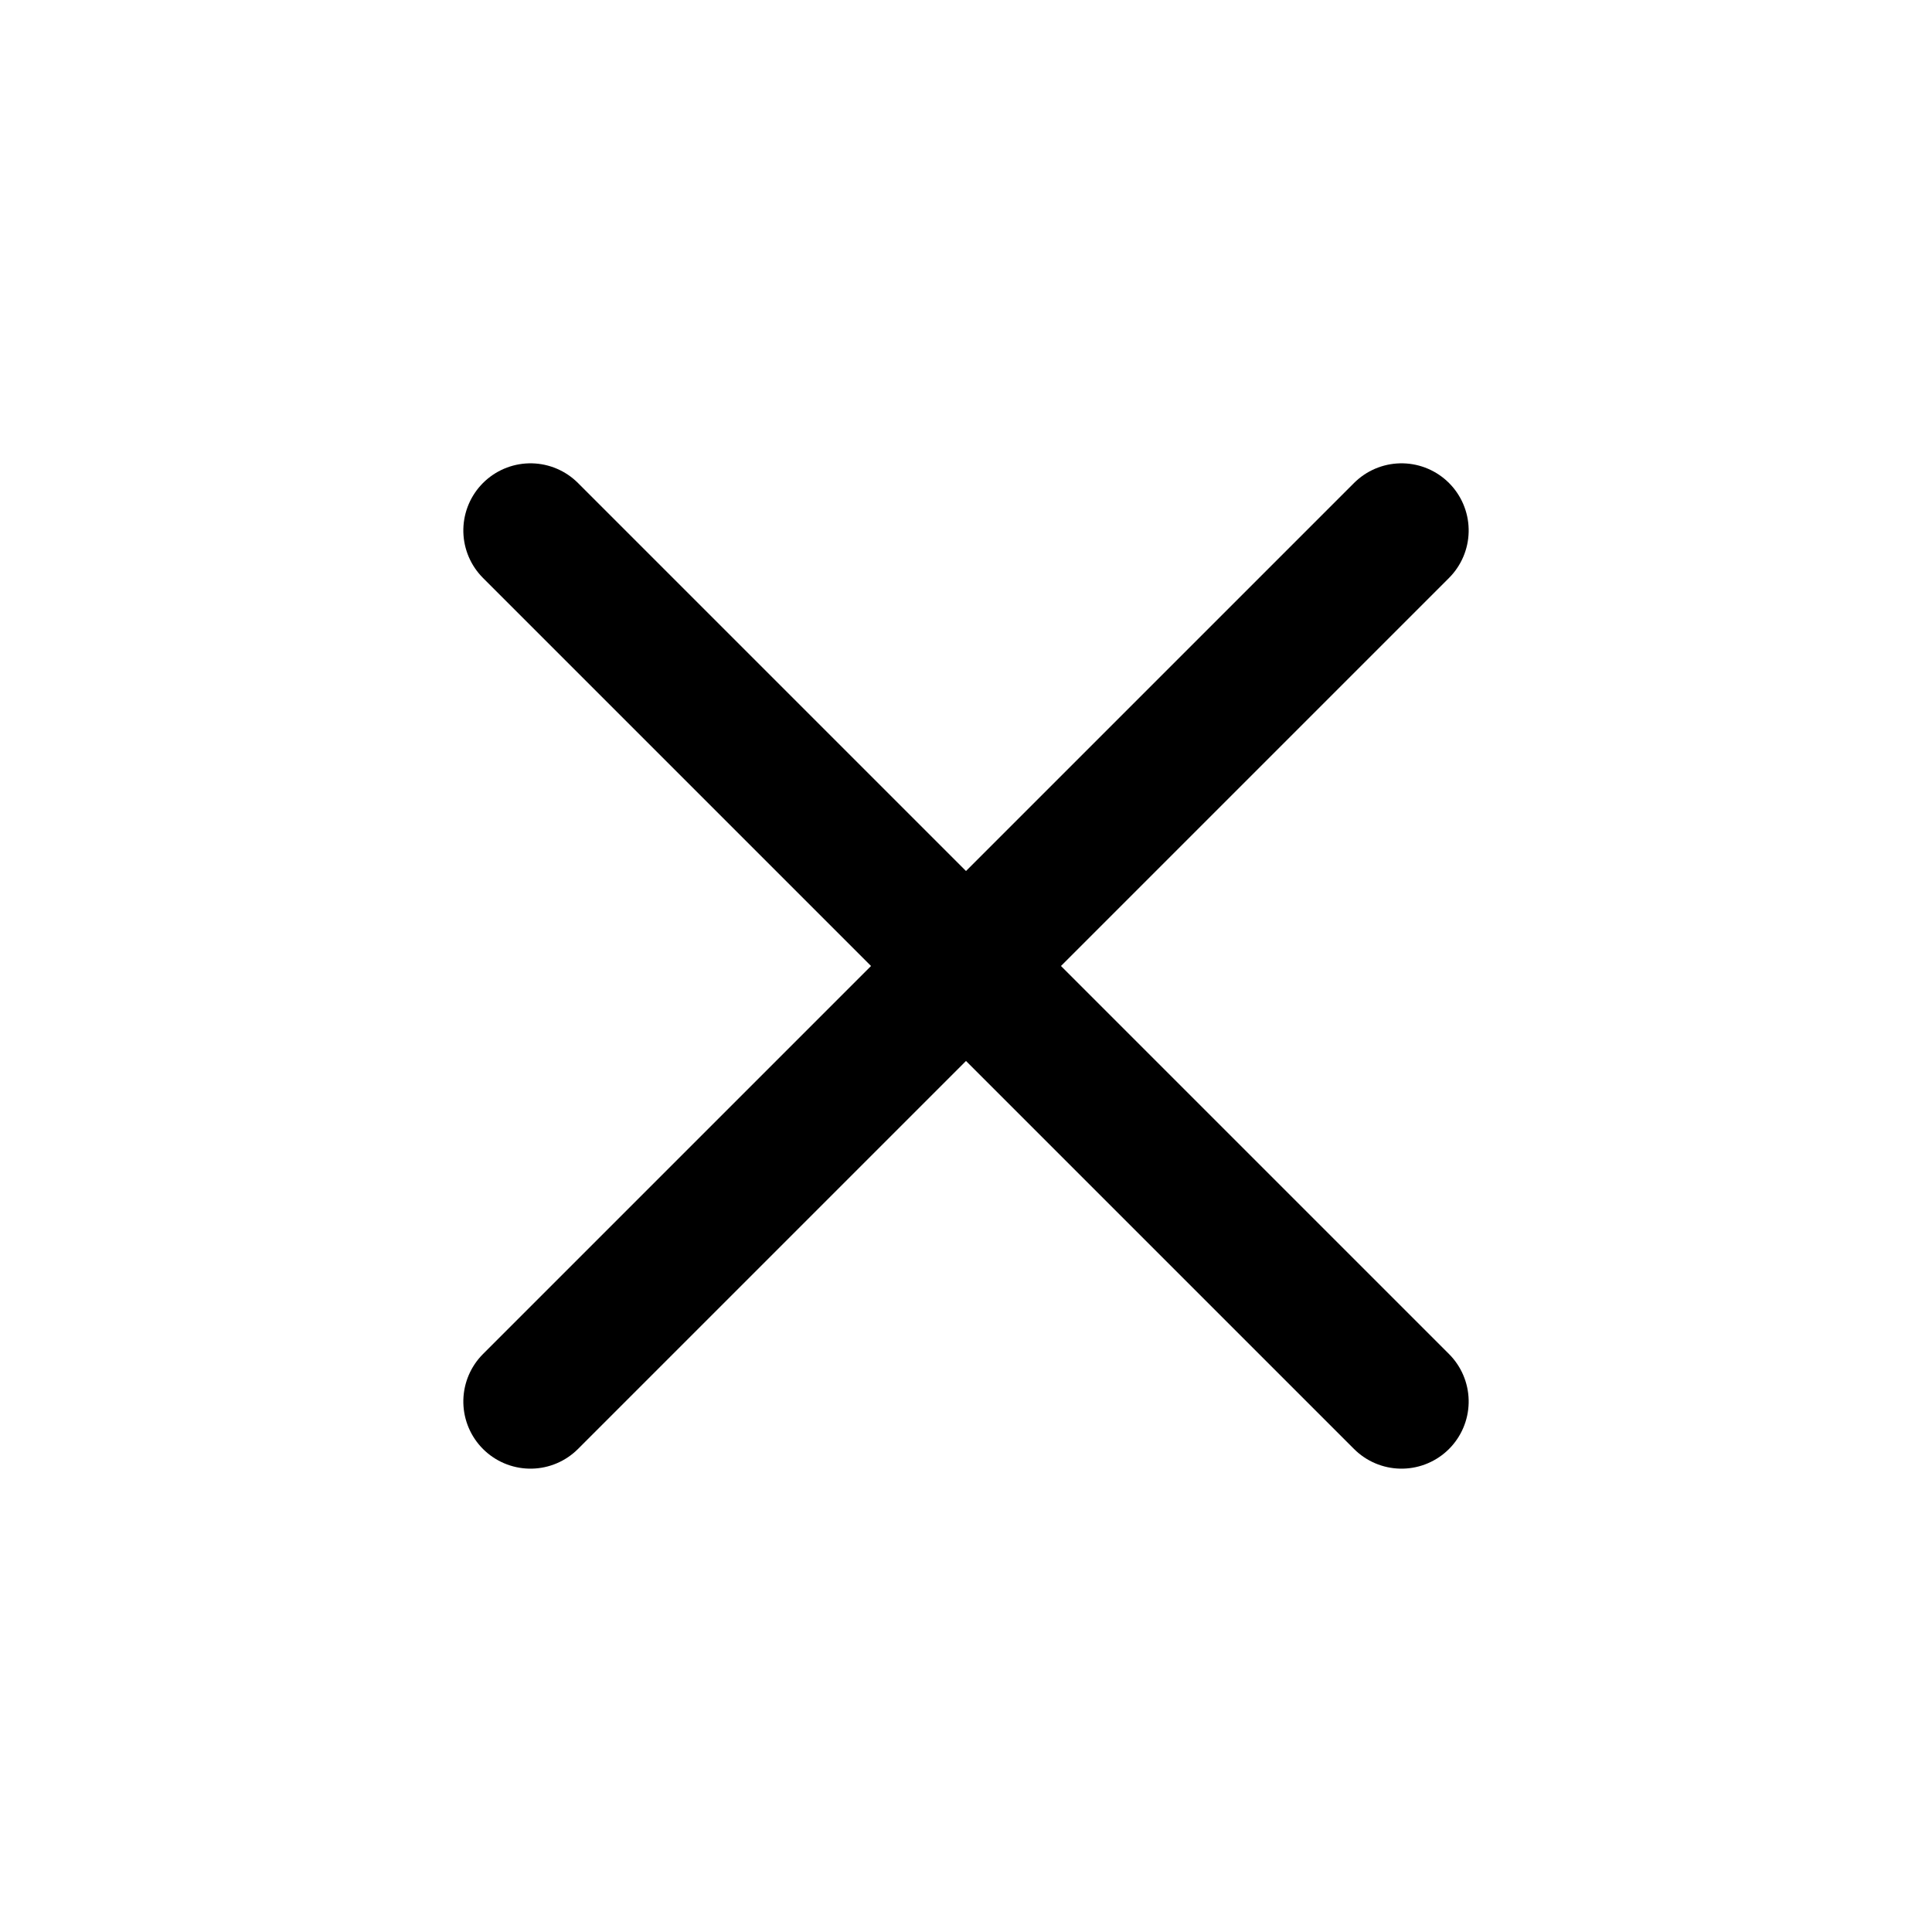
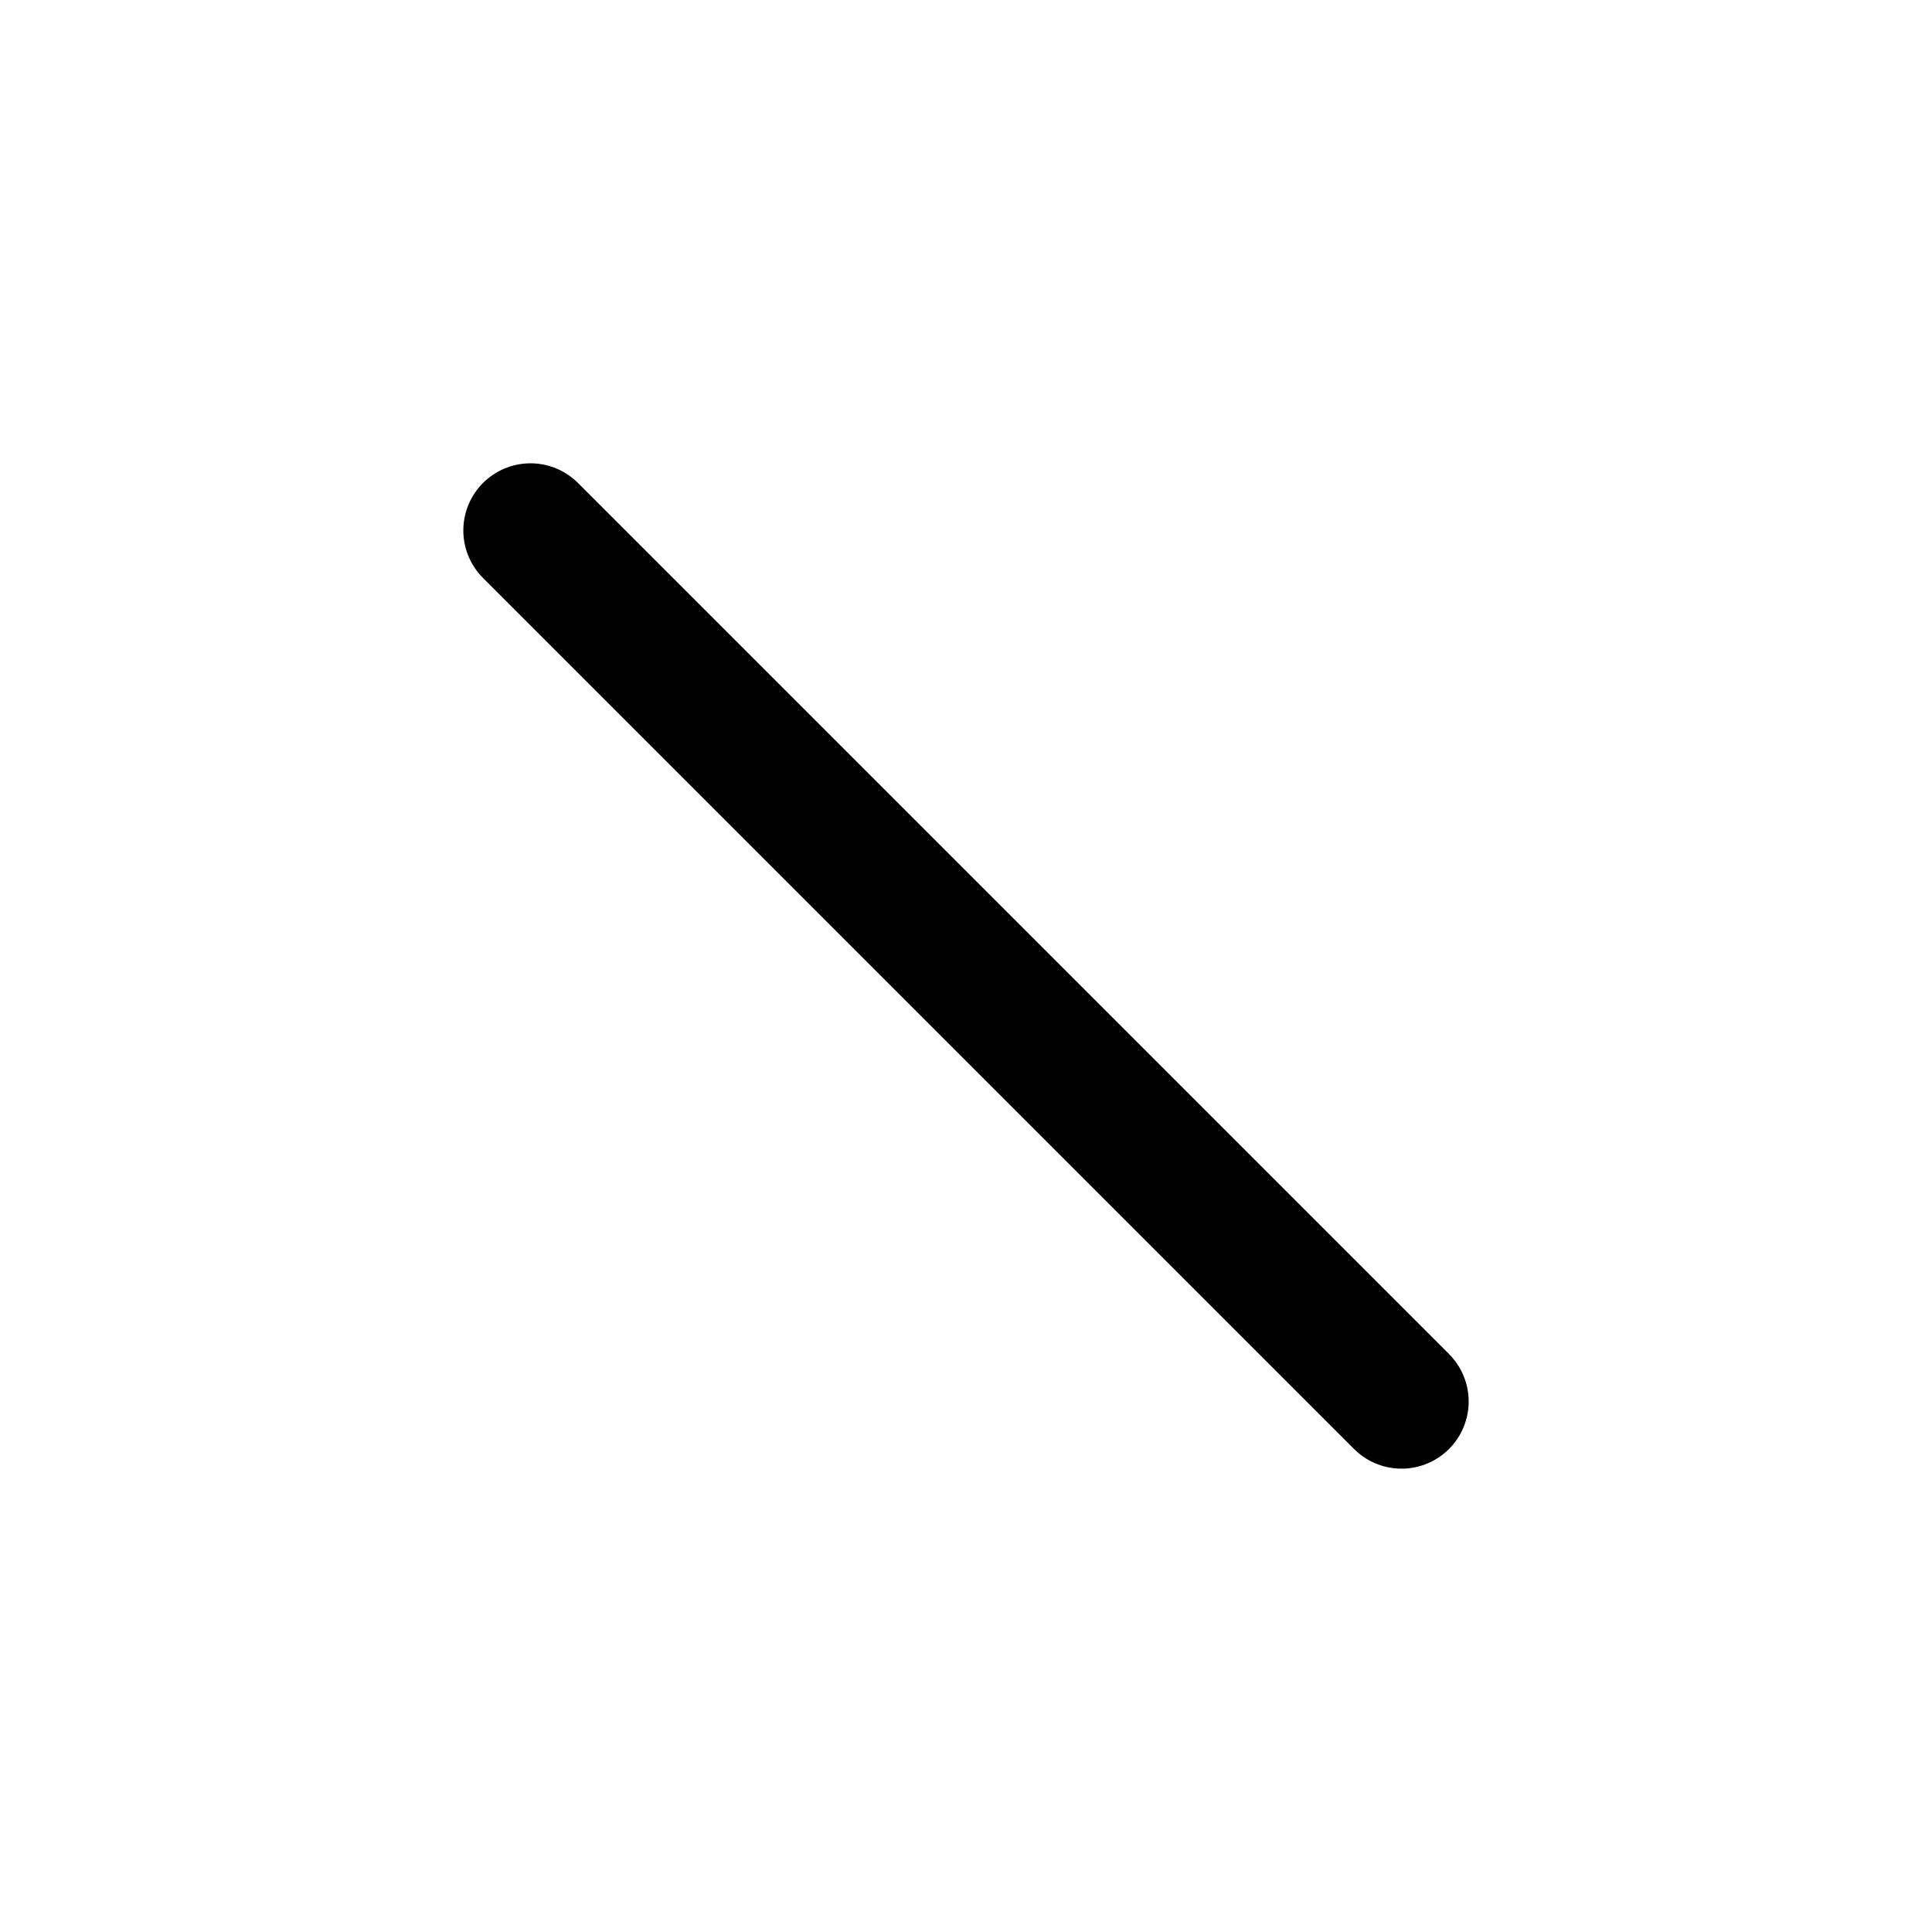
<svg xmlns="http://www.w3.org/2000/svg" width="43.156" height="43.155" viewBox="0 0 43.156 43.155">
-   <path id="Icon_ion-add" data-name="Icon ion-add" d="M21.633,7.875V35.391M35.391,21.633H7.875" transform="translate(21.578 -9.016) rotate(45)" fill="none" stroke="#000" stroke-linecap="round" stroke-linejoin="round" stroke-width="3" />
+   <path id="Icon_ion-add" data-name="Icon ion-add" d="M21.633,7.875M35.391,21.633H7.875" transform="translate(21.578 -9.016) rotate(45)" fill="none" stroke="#000" stroke-linecap="round" stroke-linejoin="round" stroke-width="3" />
</svg>